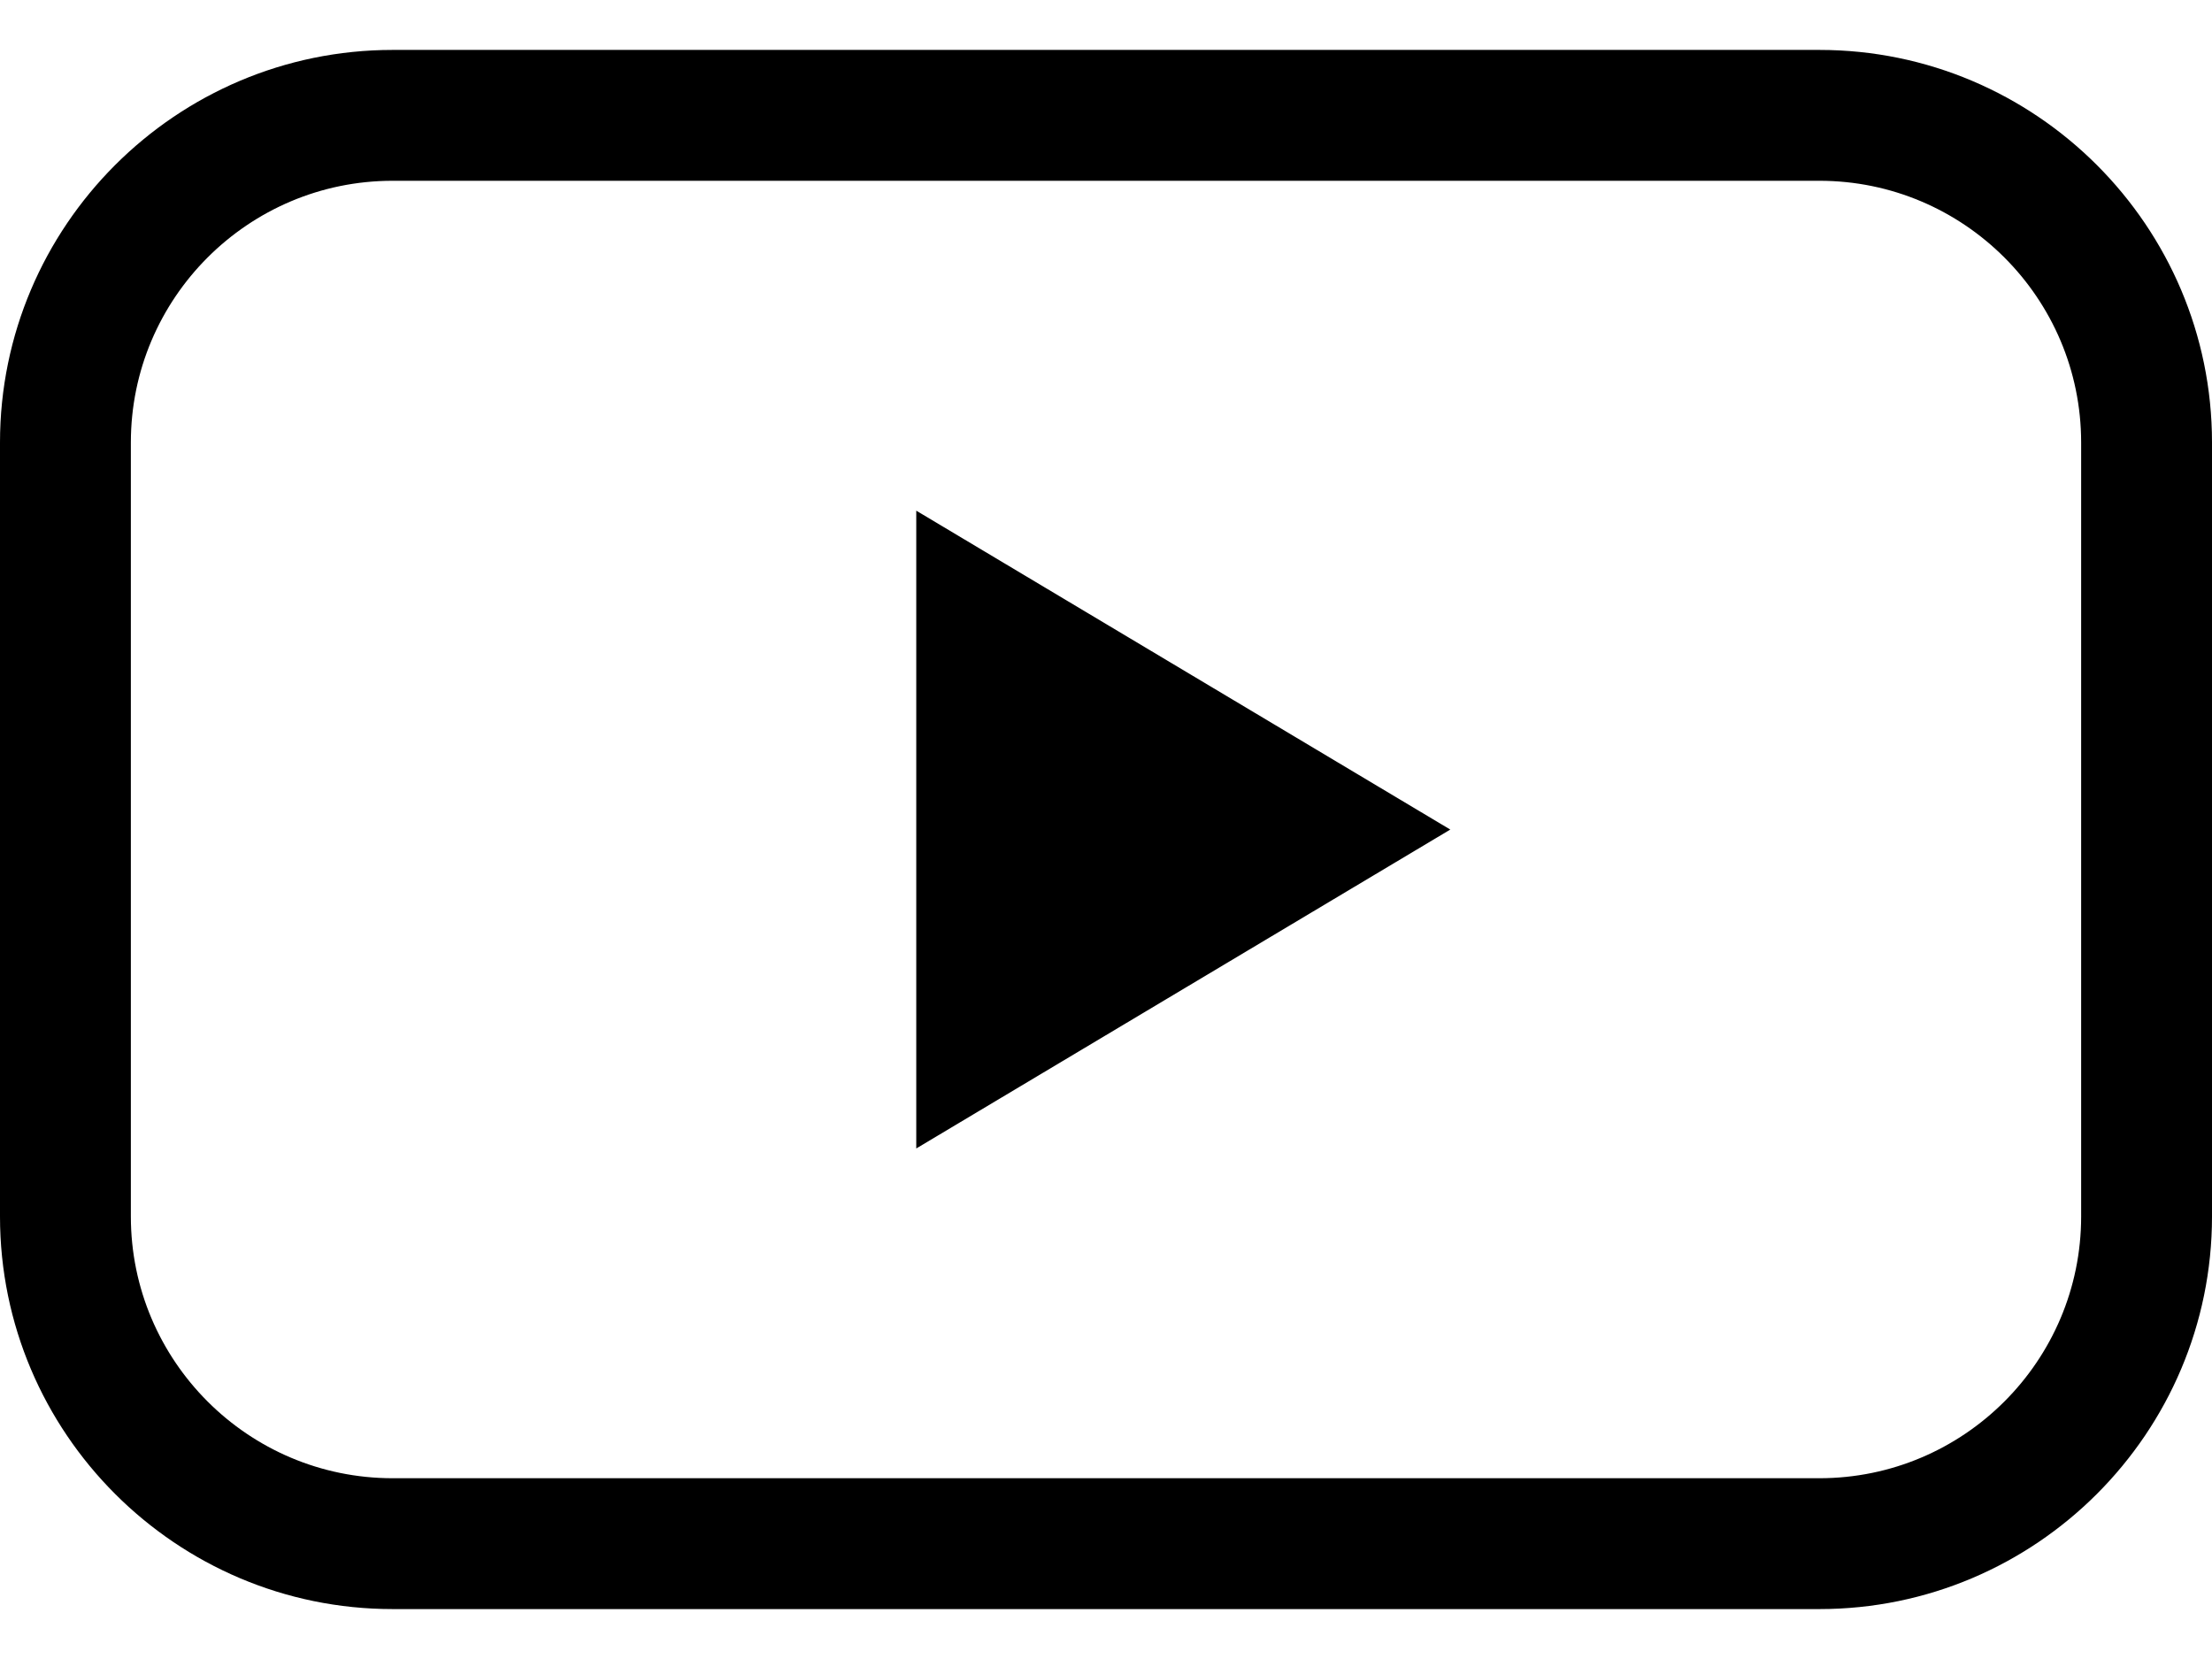
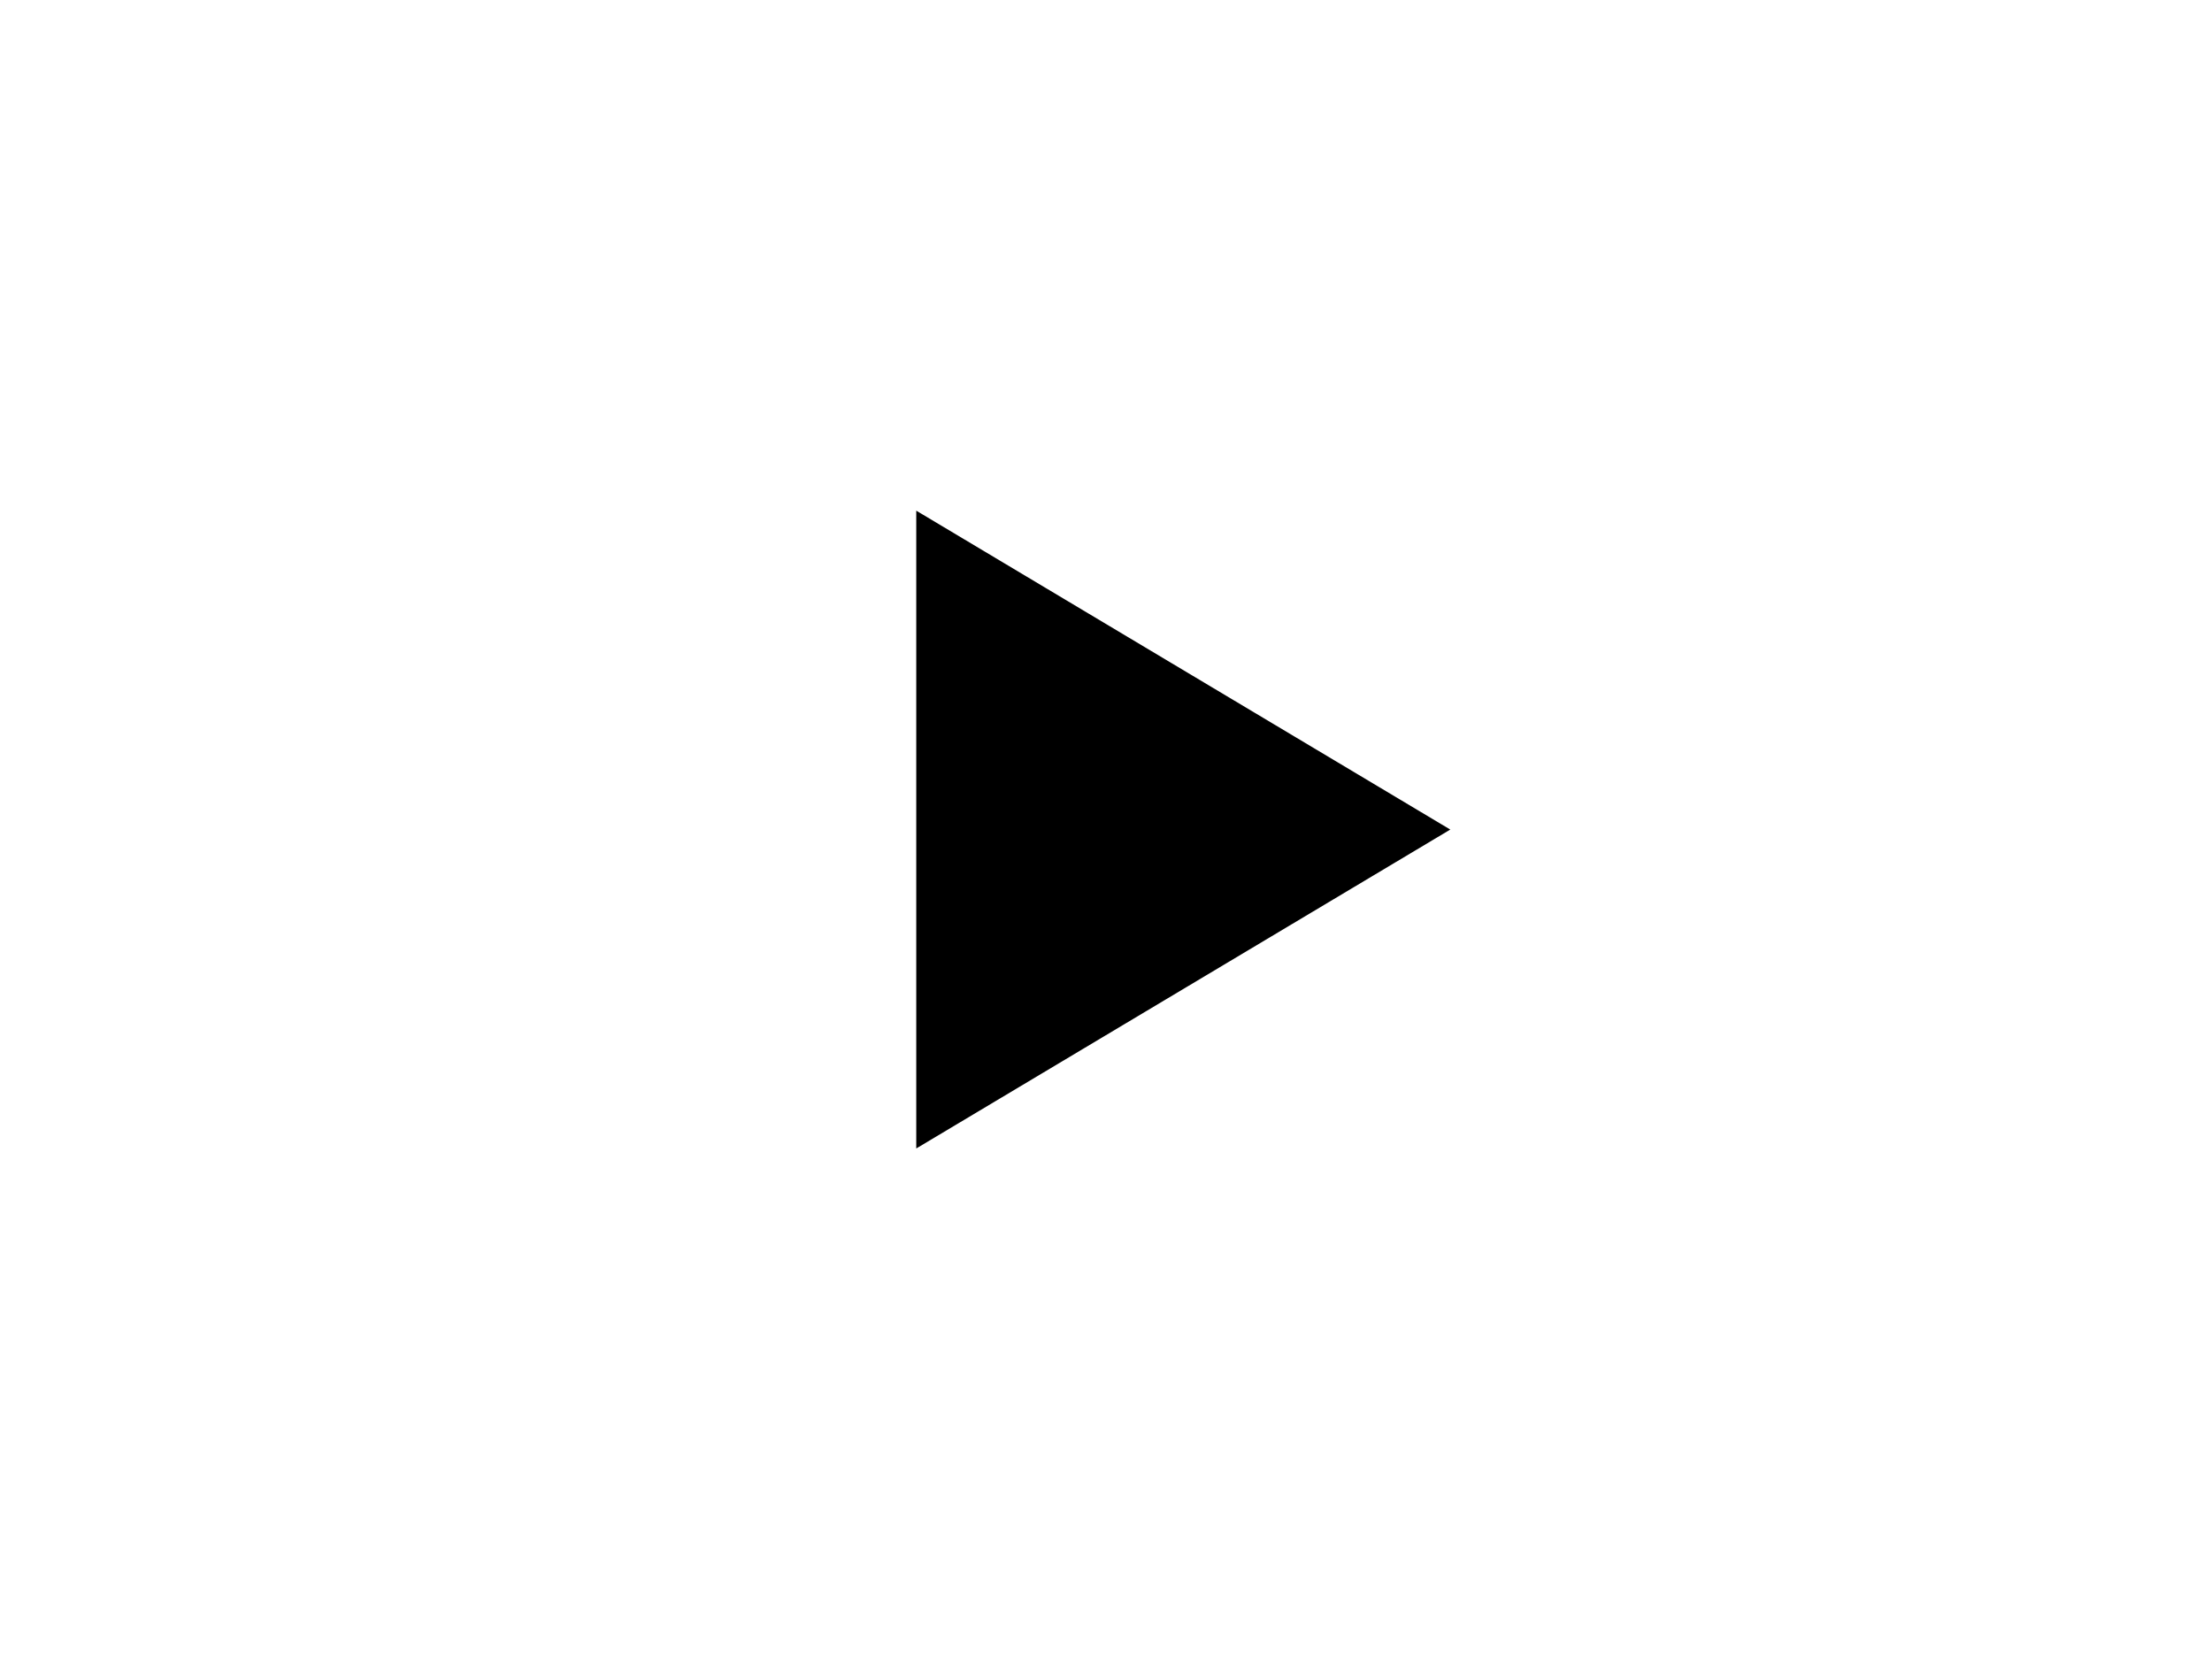
<svg xmlns="http://www.w3.org/2000/svg" viewBox="0 0 16.904 11.915" height="12" width="16" data-name="Layer 1" id="Layer_1">
  <defs>
    <style>
      .cls-1 {
        fill: currentColor;
      }
    </style>
  </defs>
-   <path d="M13.904,11.915H3c-1.654,0-3-1.346-3-3V3C0,1.346,1.346,0,3,0h10.904c1.654,0,3,1.346,3,3v5.915c0,1.654-1.346,3-3,3ZM3,1c-1.103,0-2,.897-2,2v5.915c0,1.103.897,2,2,2h10.904c1.103,0,2-.897,2-2V3c0-1.103-.897-2-2-2H3Z" class="cls-1" />
  <polygon points="7.002 3.521 7.002 8.395 11.083 5.958 7.002 3.521" class="cls-1" />
</svg>